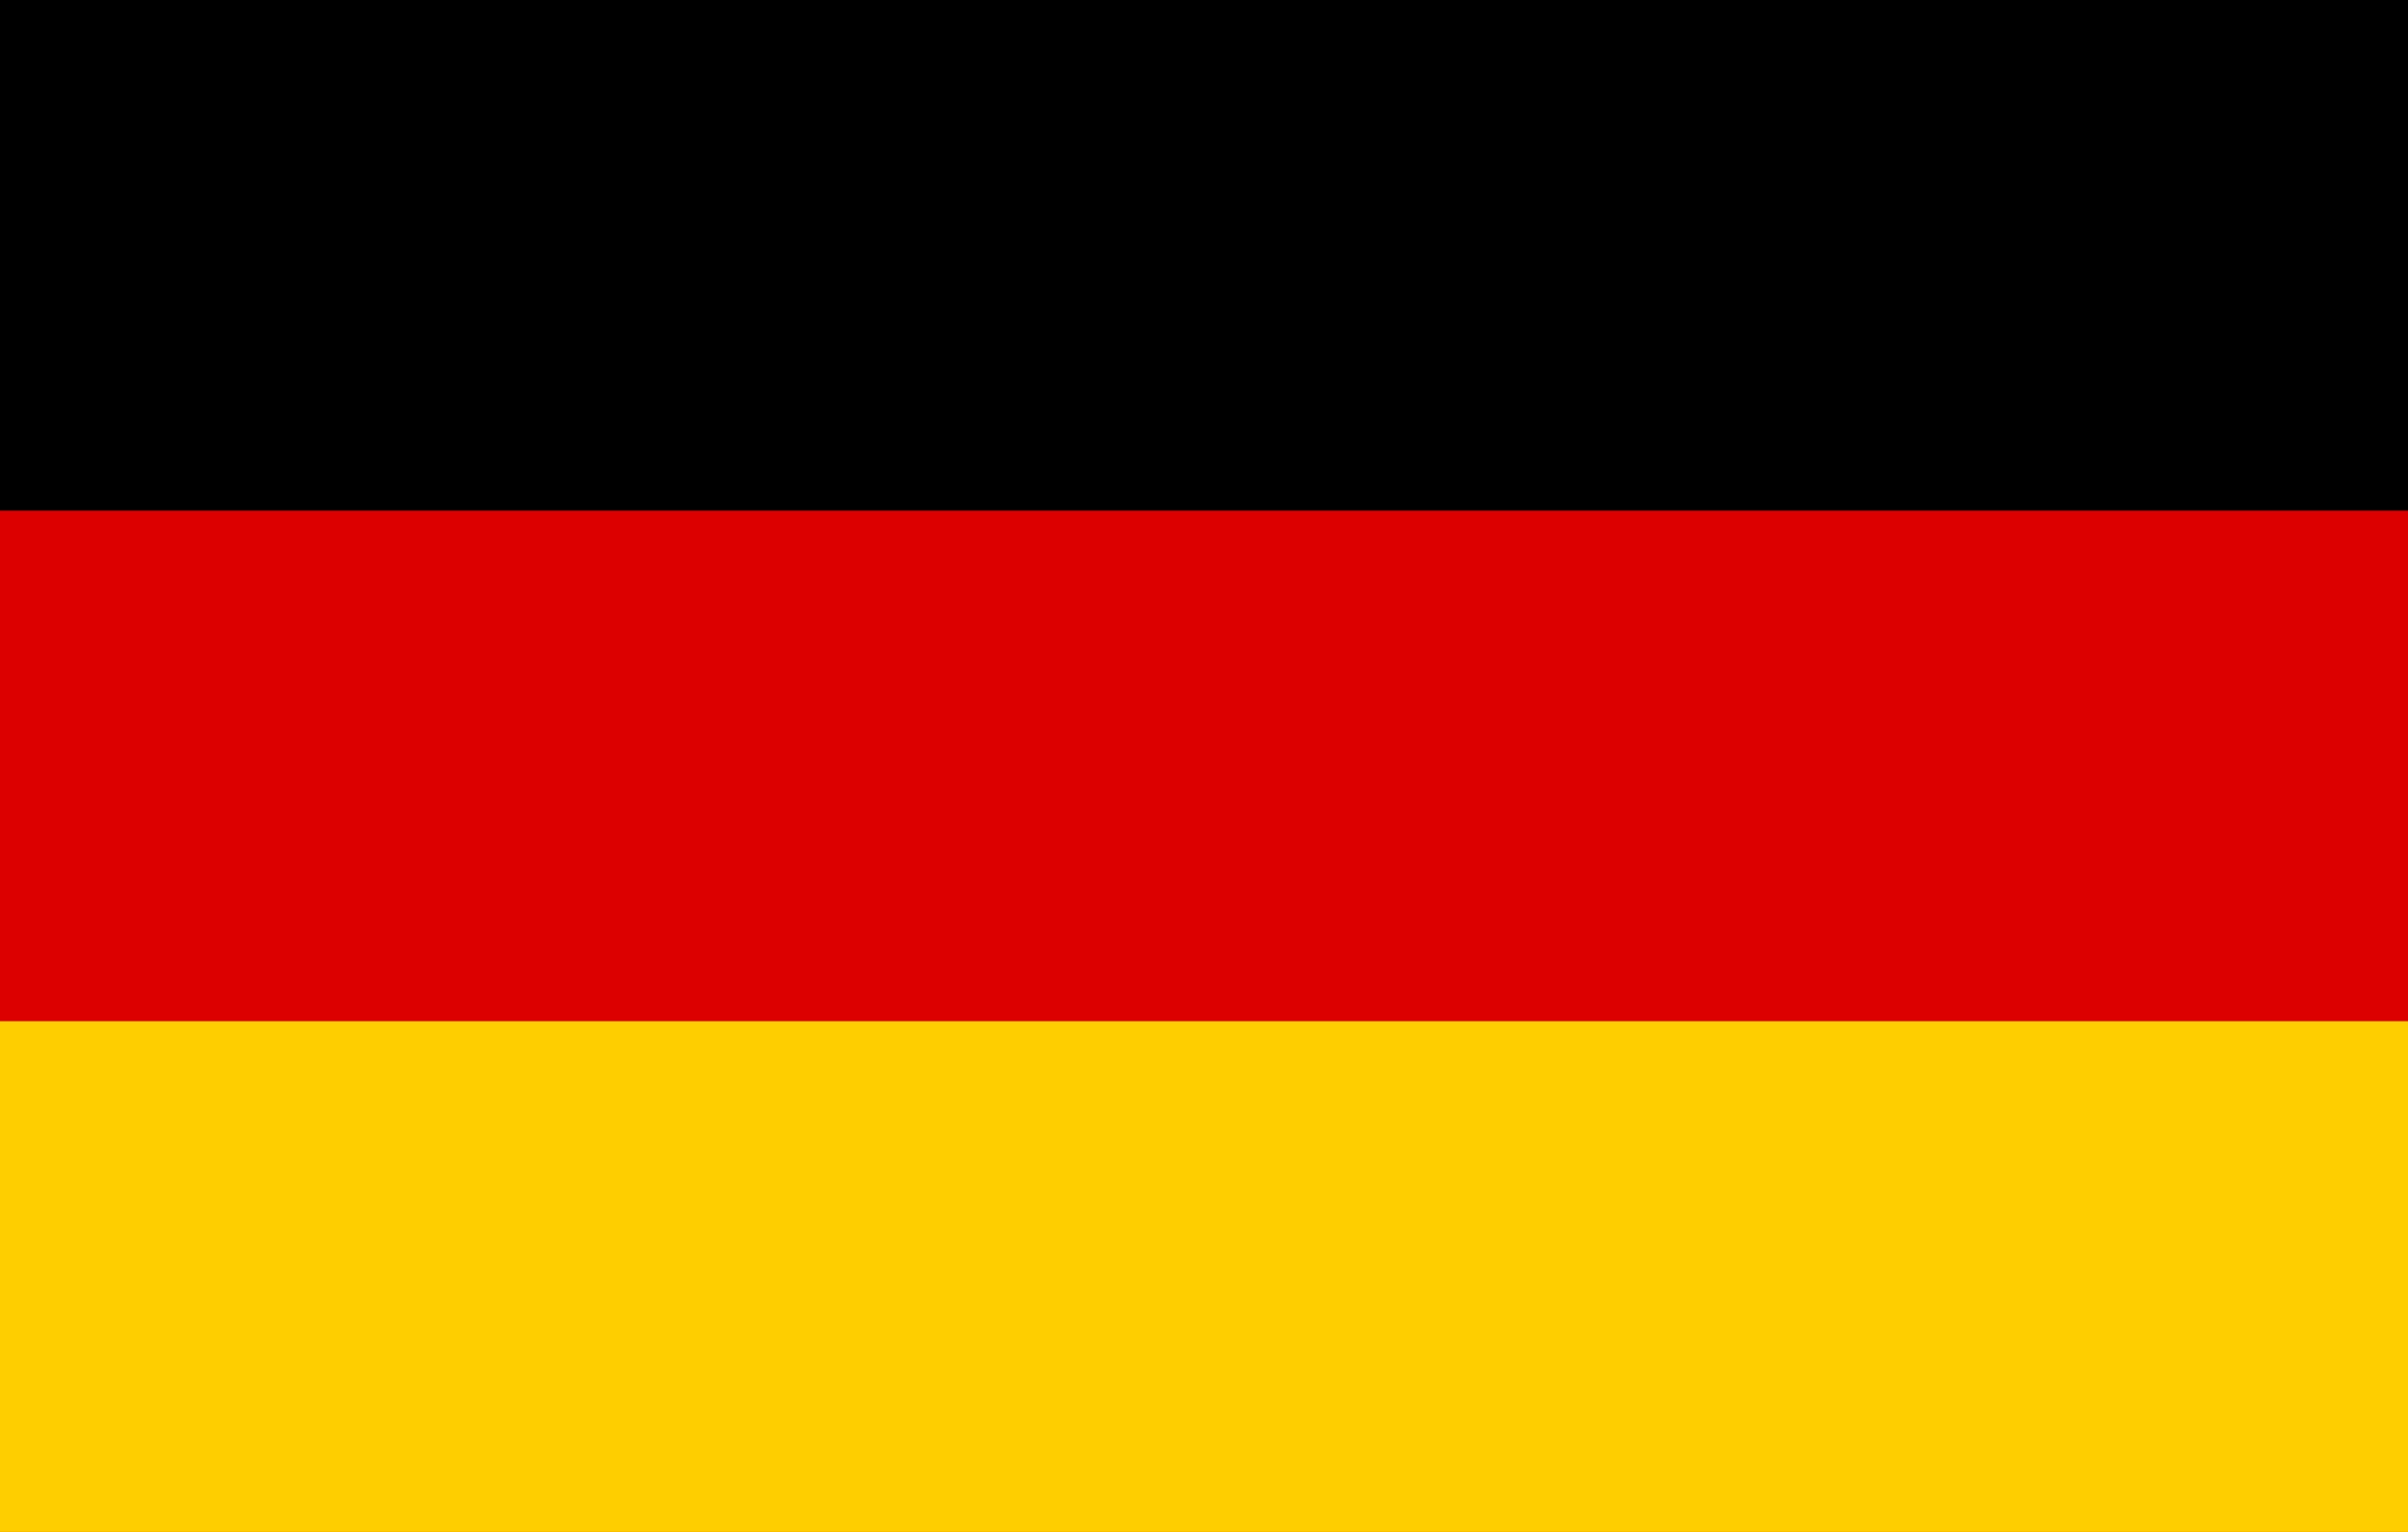
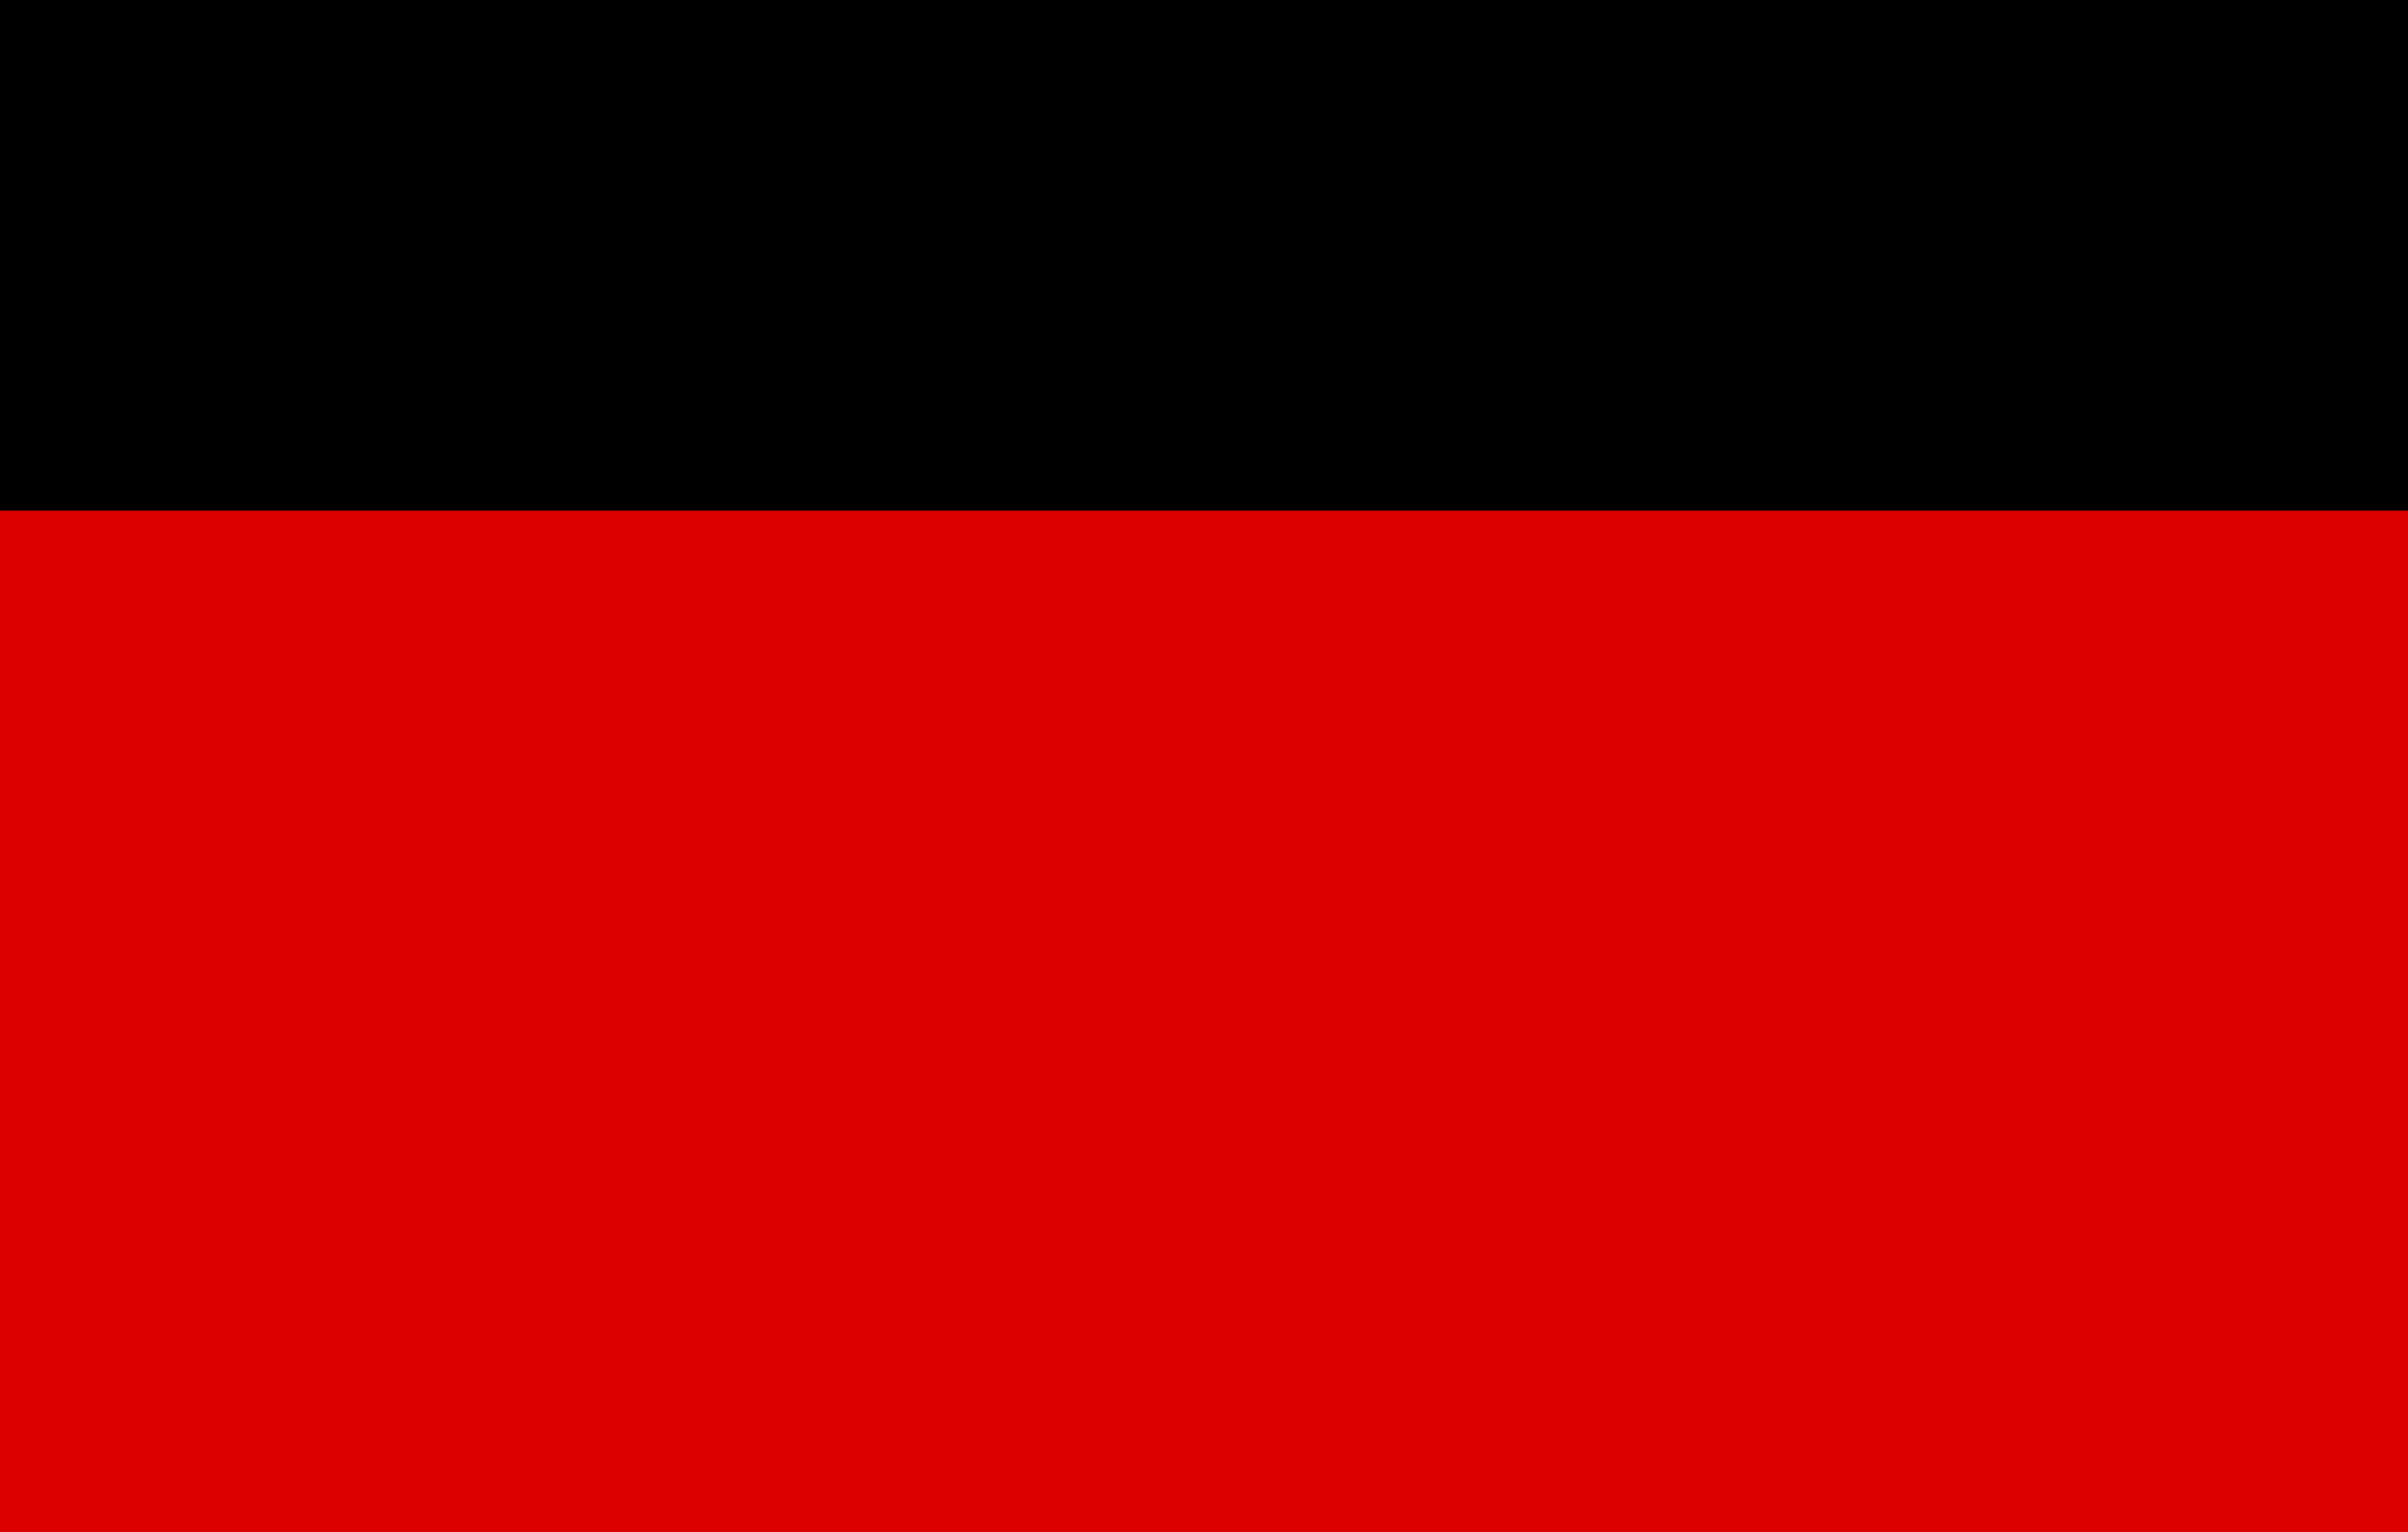
<svg xmlns="http://www.w3.org/2000/svg" width="44" height="28" viewBox="0 0 44 28" fill="none">
  <g id="Flag_of_Germany 1" clip-path="url(#clip0_151_4525)">
    <path id="black_stripe" d="M44 0H0V28H44V0Z" fill="black" />
    <path id="red_stripe" d="M44 9.334H0V28H44V9.334Z" fill="#DD0000" />
-     <path id="gold_stripe" d="M44 18.666H0V28H44V18.666Z" fill="#FFCE00" />
  </g>
  <defs>
    <clipPath id="clip0_151_4525">
      <rect width="44" height="28" fill="white" />
    </clipPath>
  </defs>
</svg>